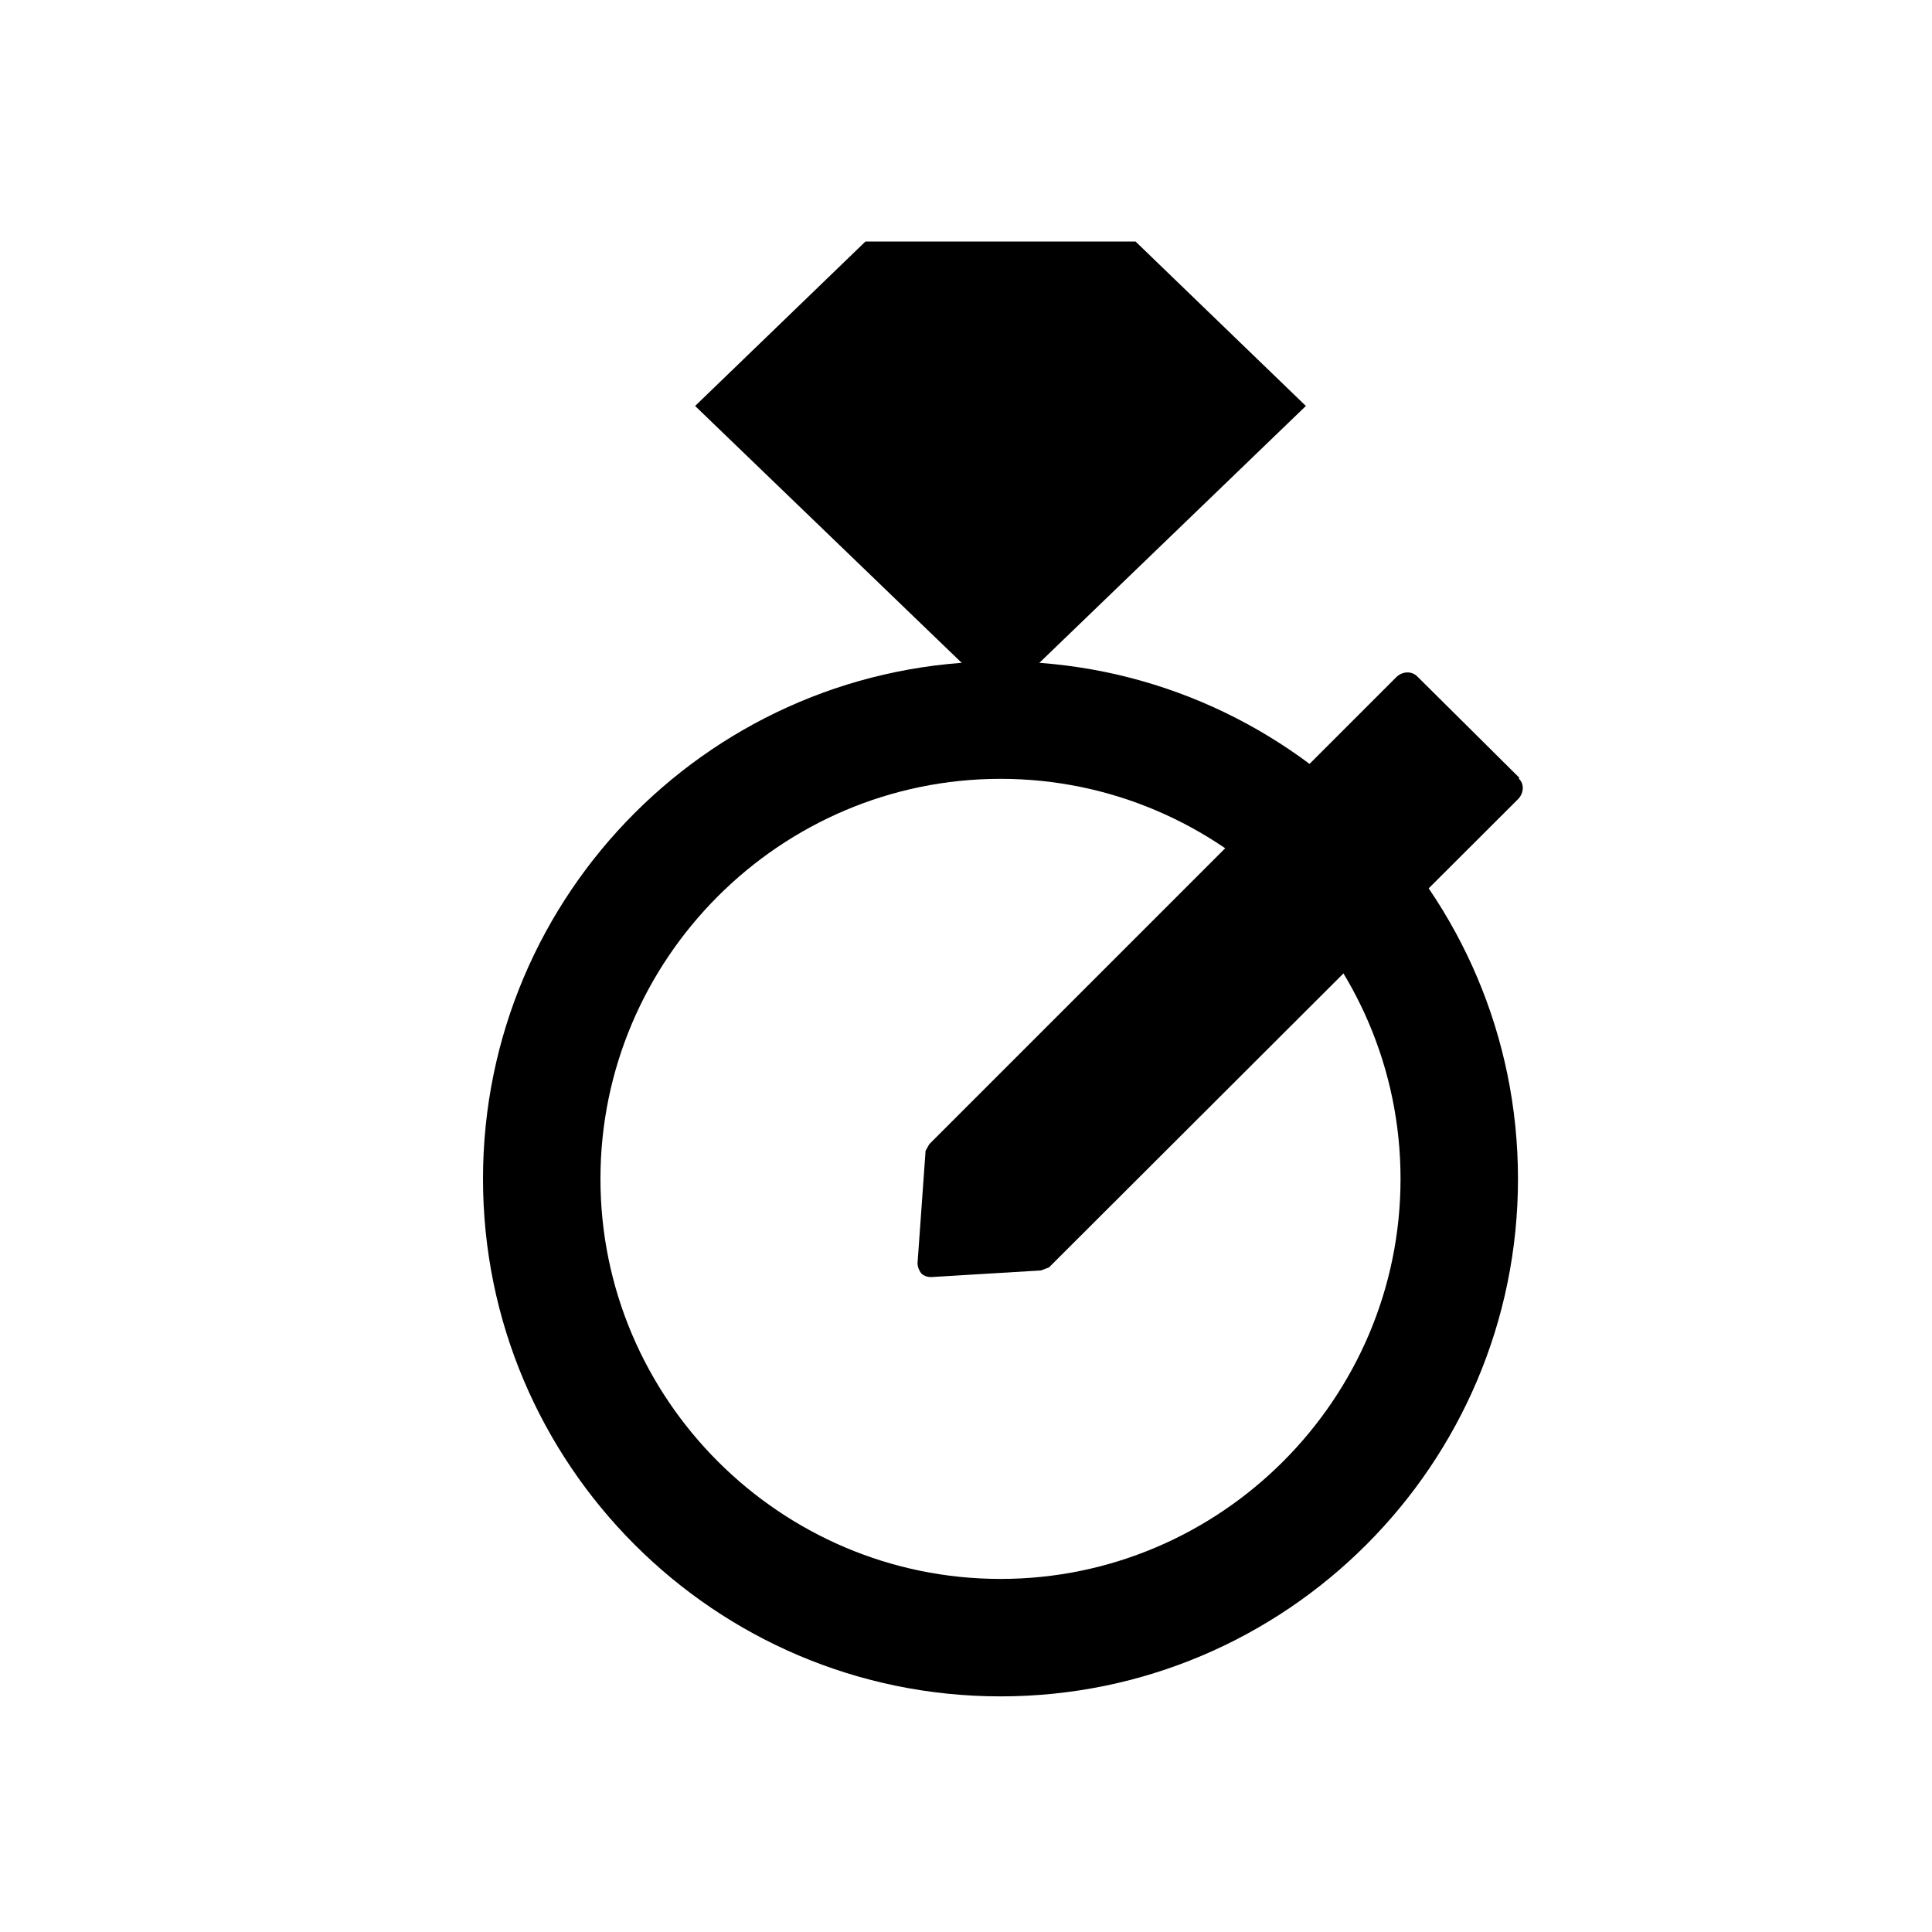
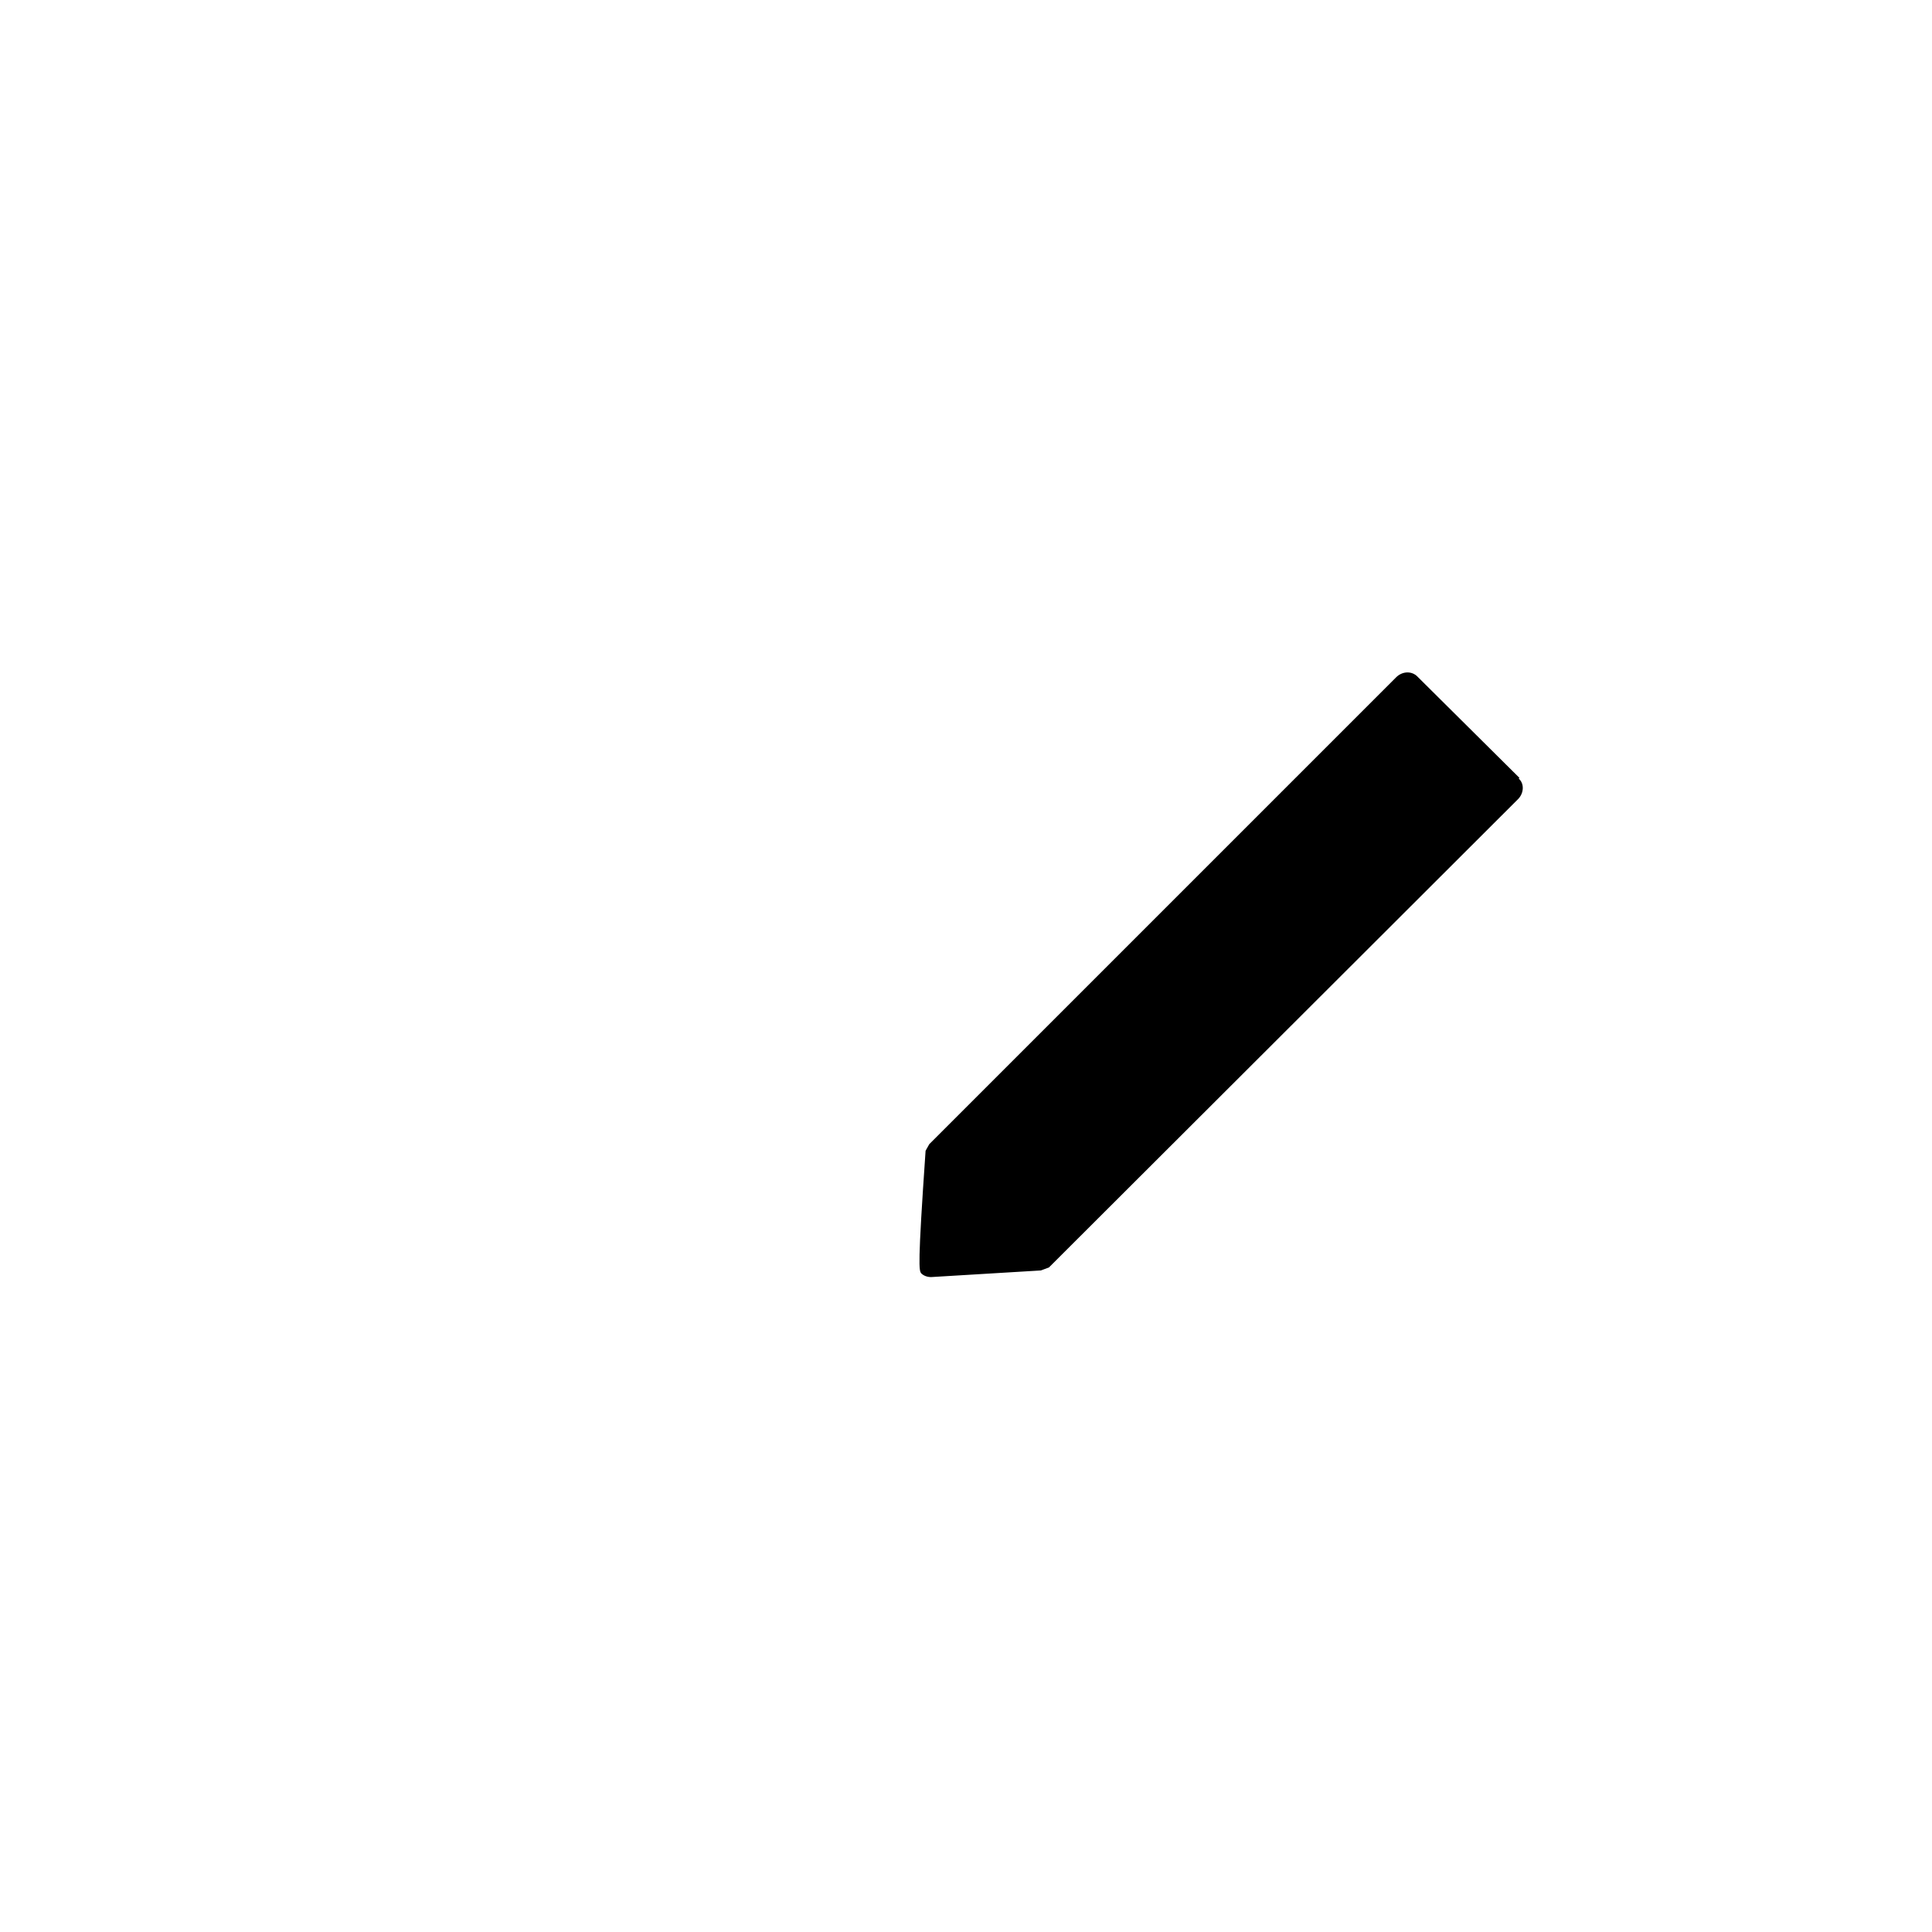
<svg xmlns="http://www.w3.org/2000/svg" width="24" height="24" viewBox="0 0 24 24" fill="none">
-   <path d="M14.106 3H10.751L8.635 5.043L12.429 8.699L16.222 5.043L14.106 3Z" fill="#24BFFF" style="fill:#24BFFF;fill:color(display-p3 0.141 0.749 1);fill-opacity:1;" />
-   <path d="M12.429 8.216C8.881 8.216 6 11.097 6 14.644C6 18.191 8.881 21.073 12.429 21.073C15.976 21.073 18.857 18.191 18.857 14.644C18.857 11.097 15.976 8.216 12.429 8.216ZM12.429 19.614C9.693 19.614 7.459 17.38 7.459 14.644C7.459 11.909 9.693 9.675 12.429 9.675C15.164 9.675 17.398 11.909 17.398 14.644C17.398 17.38 15.164 19.614 12.429 19.614Z" fill="url(#paint0_angular_4032_2318)" style="" />
-   <path d="M18.875 9.663L17.599 8.396C17.526 8.332 17.416 8.341 17.343 8.414L11.544 14.213L11.498 14.295L11.398 15.691C11.398 15.736 11.416 15.782 11.444 15.818C11.471 15.846 11.517 15.864 11.562 15.864H11.571L12.93 15.782L13.03 15.745L18.857 9.928C18.93 9.855 18.939 9.736 18.866 9.672L18.875 9.663Z" fill="#24BFFF" style="fill:#24BFFF;fill:color(display-p3 0.141 0.749 1);fill-opacity:1;" />
+   <path d="M18.875 9.663L17.599 8.396C17.526 8.332 17.416 8.341 17.343 8.414L11.544 14.213L11.498 14.295C11.398 15.736 11.416 15.782 11.444 15.818C11.471 15.846 11.517 15.864 11.562 15.864H11.571L12.93 15.782L13.03 15.745L18.857 9.928C18.93 9.855 18.939 9.736 18.866 9.672L18.875 9.663Z" fill="#24BFFF" style="fill:#24BFFF;fill:color(display-p3 0.141 0.749 1);fill-opacity:1;" />
  <defs>
    <radialGradient id="paint0_angular_4032_2318" cx="0" cy="0" r="1" gradientUnits="userSpaceOnUse" gradientTransform="translate(11.165 14.336) rotate(-47.125) scale(15.028 8.867)">
      <stop offset="0.04" stop-color="#A6FF5F" style="stop-color:#A6FF5F;stop-color:color(display-p3 0.651 1 0.372);stop-opacity:1;" />
      <stop offset="0.137" stop-color="#F8FF45" style="stop-color:#F8FF45;stop-color:color(display-p3 0.973 1 0.271);stop-opacity:1;" />
      <stop offset="0.23" stop-color="#FFD33F" style="stop-color:#FFD33F;stop-color:color(display-p3 1 0.828 0.247);stop-opacity:1;" />
      <stop offset="0.296" stop-color="#FF8E25" style="stop-color:#FF8E25;stop-color:color(display-p3 1 0.557 0.145);stop-opacity:1;" />
      <stop offset="0.374" stop-color="#F94818" style="stop-color:#F94818;stop-color:color(display-p3 0.977 0.282 0.094);stop-opacity:1;" />
      <stop offset="0.439" stop-color="#EE1461" style="stop-color:#EE1461;stop-color:color(display-p3 0.933 0.078 0.38);stop-opacity:1;" />
      <stop offset="0.534" stop-color="#F01FCA" style="stop-color:#F01FCA;stop-color:color(display-p3 0.941 0.122 0.792);stop-opacity:1;" />
      <stop offset="0.625" stop-color="#9F27FF" style="stop-color:#9F27FF;stop-color:color(display-p3 0.624 0.154 1);stop-opacity:1;" />
      <stop offset="0.697" stop-color="#4B08EE" style="stop-color:#4B08EE;stop-color:color(display-p3 0.292 0.031 0.933);stop-opacity:1;" />
      <stop offset="0.775" stop-color="#24BFFF" style="stop-color:#24BFFF;stop-color:color(display-p3 0.141 0.749 1);stop-opacity:1;" />
      <stop offset="0.862" stop-color="#62FF59" style="stop-color:#62FF59;stop-color:color(display-p3 0.384 1 0.349);stop-opacity:1;" />
      <stop offset="0.933" stop-color="#6DFF93" style="stop-color:#6DFF93;stop-color:color(display-p3 0.427 1 0.577);stop-opacity:1;" />
    </radialGradient>
  </defs>
</svg>